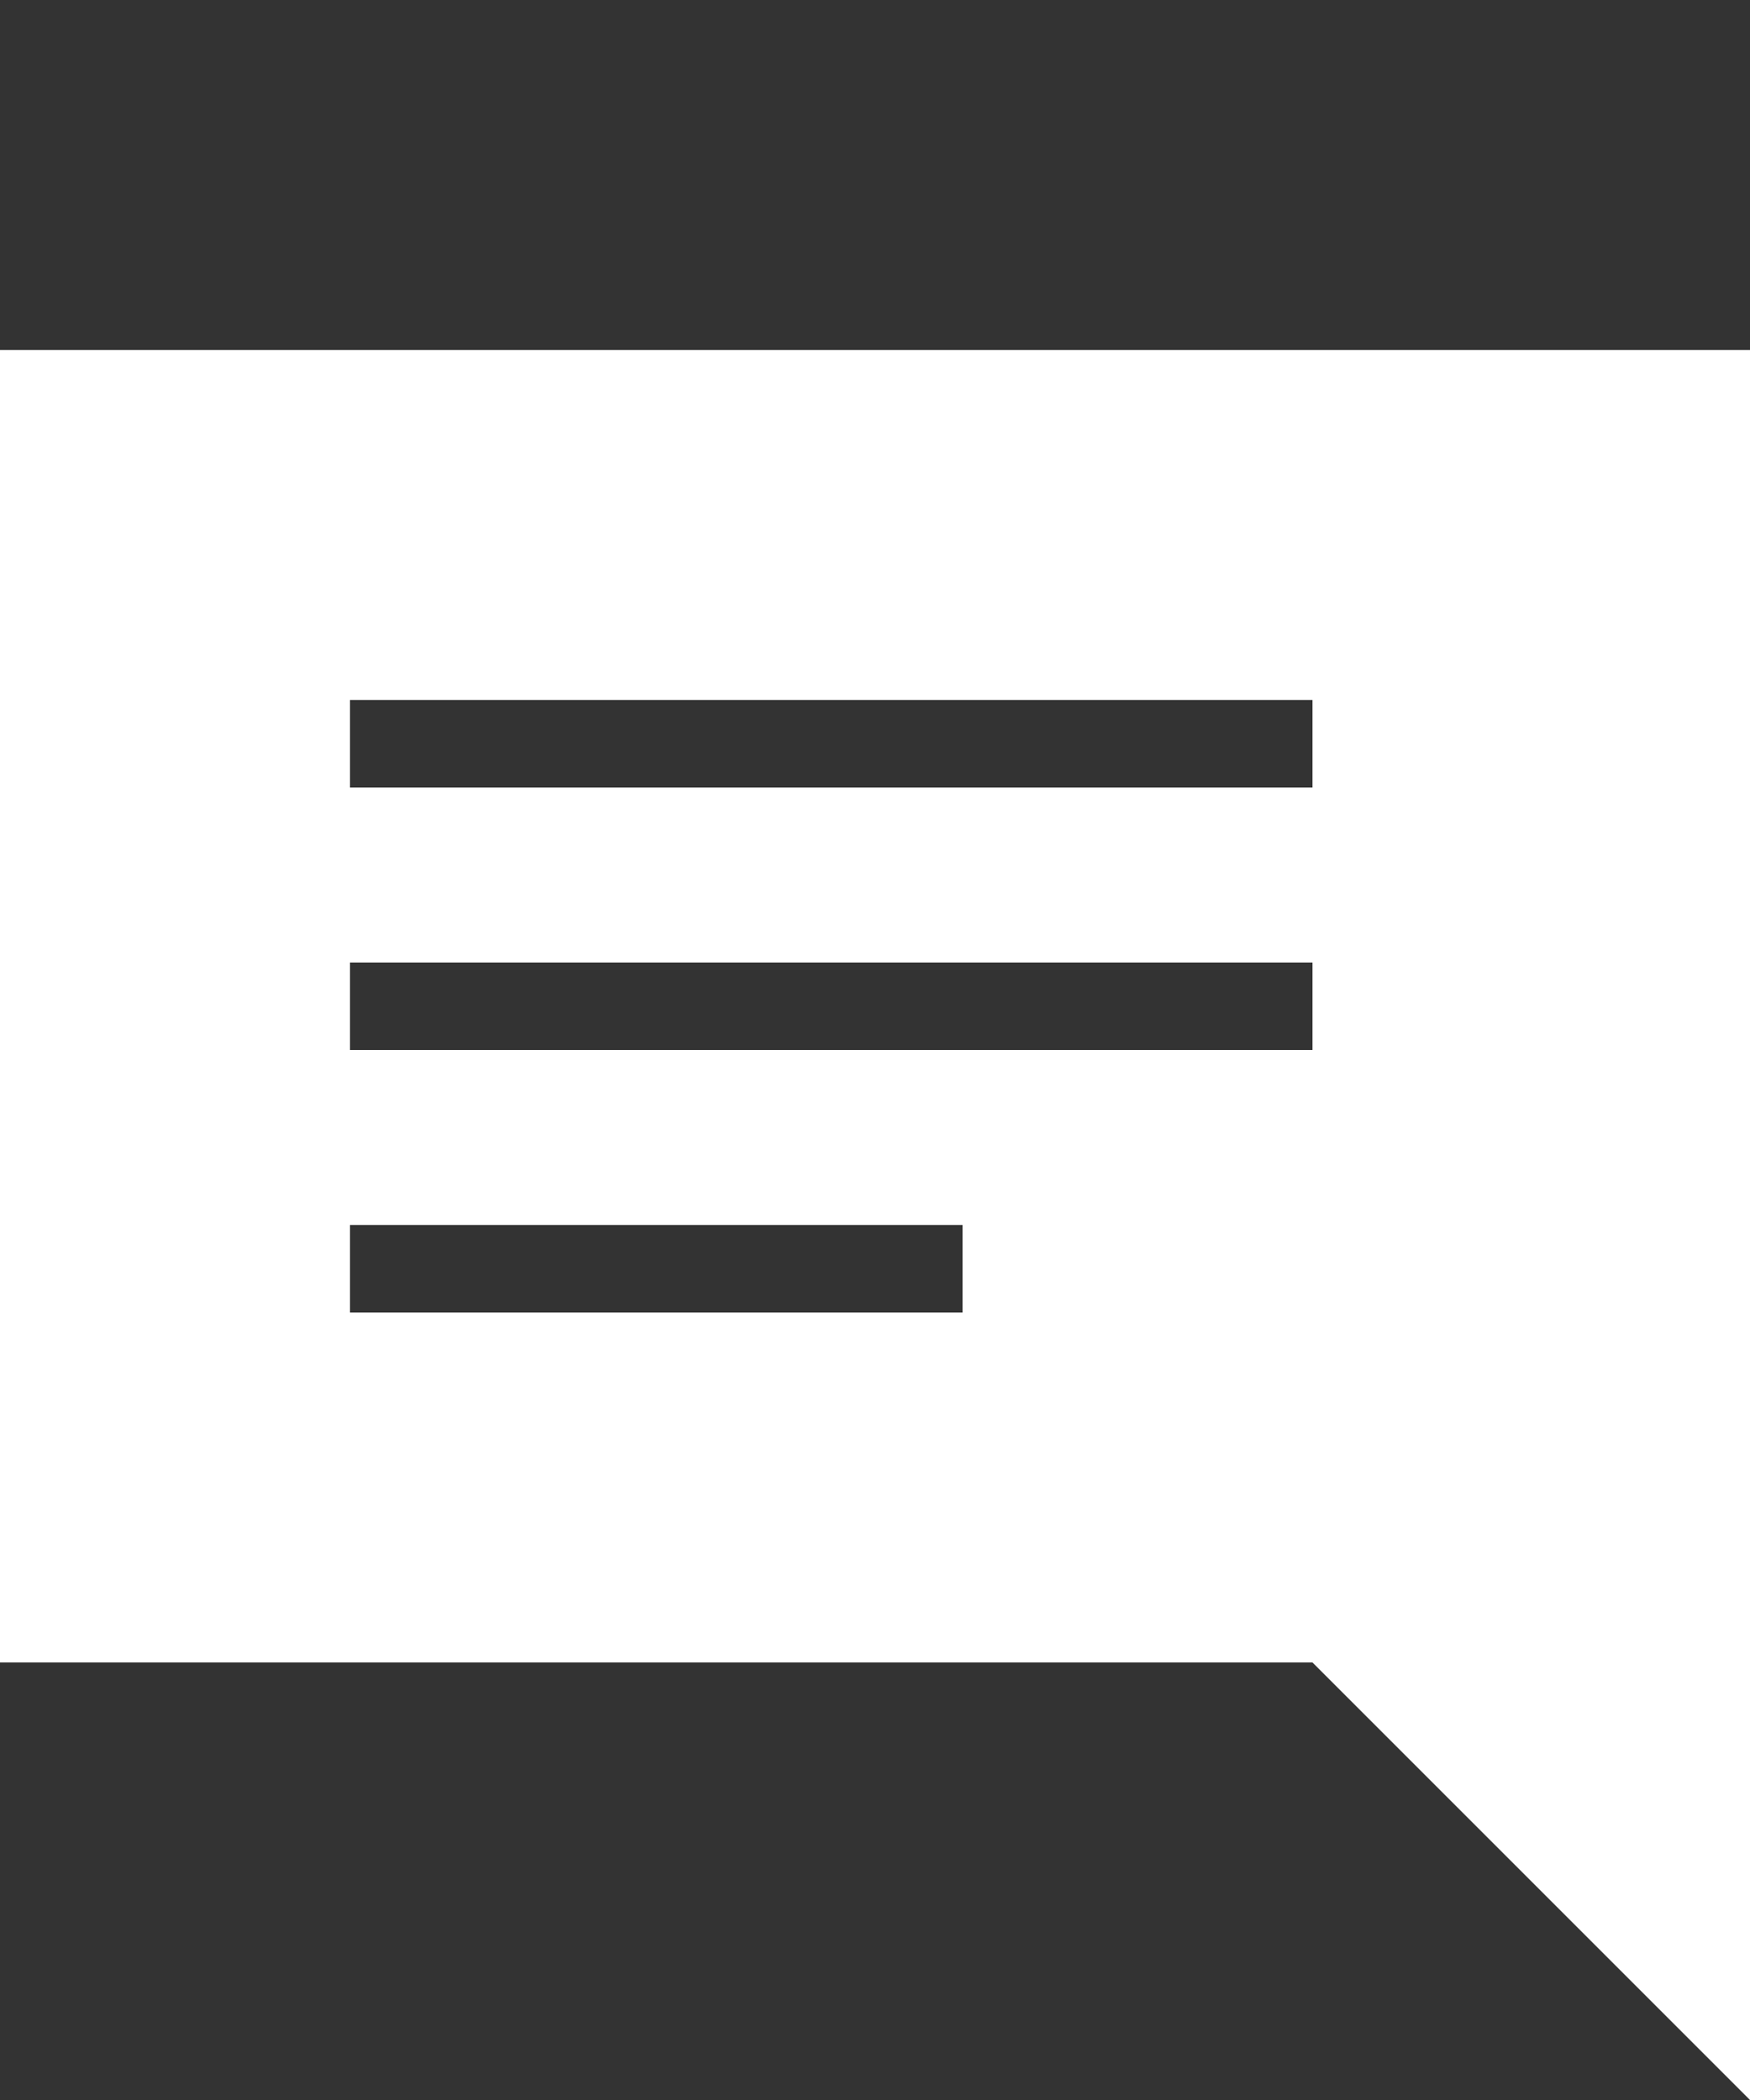
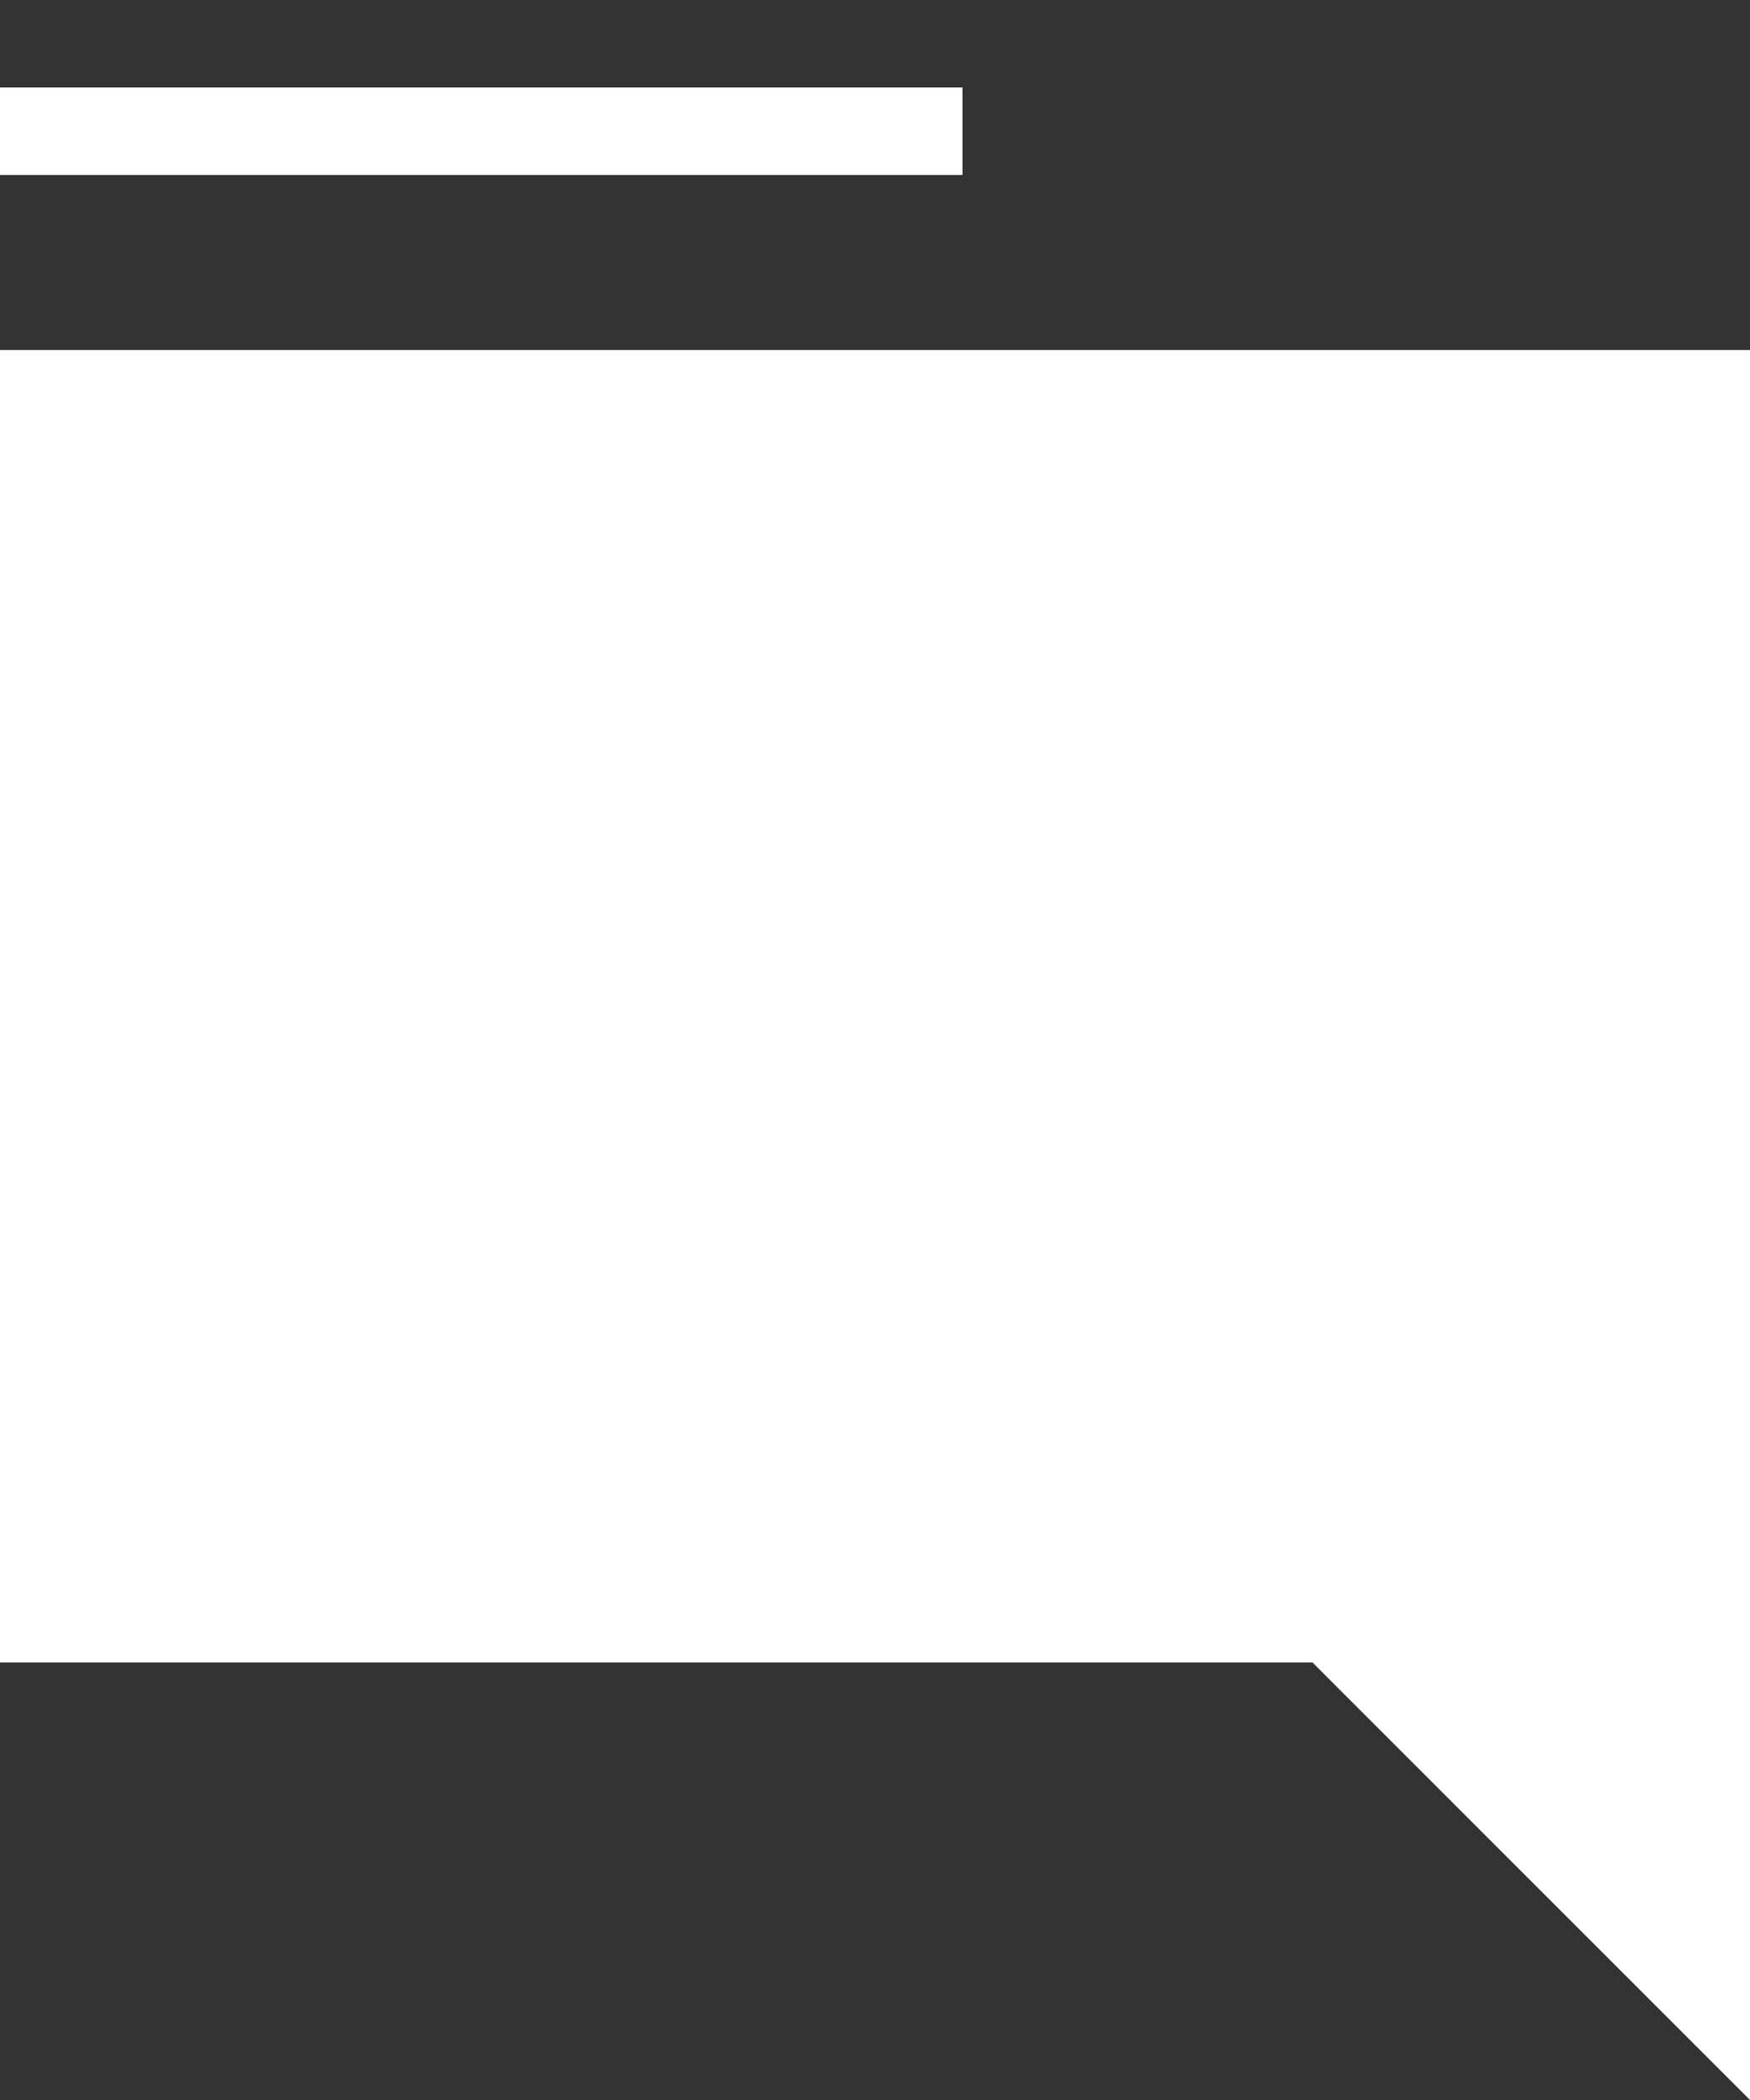
<svg xmlns="http://www.w3.org/2000/svg" xmlns:ns1="http://www.inkscape.org/namespaces/inkscape" xmlns:ns2="http://sodipodi.sourceforge.net/DTD/sodipodi-0.dtd" width="20" height="24" viewBox="0 0 20 24" version="1.1" id="svg2" ns1:version="0.91 r13725" ns2:docname="message.svg">
  <rect x="0" y="0" width="20" height="24" fill="#333333" stroke="none" />
  <ns2:namedview pagecolor="#ffffff" bordercolor="#666666" borderopacity="1" objecttolerance="10" gridtolerance="10" guidetolerance="10" ns1:pageopacity="0" ns1:pageshadow="2" ns1:window-width="1920" ns1:window-height="1056" id="namedview14" showgrid="false" ns1:zoom="16" ns1:cx="15.113604" ns1:cy="5.9727251" ns1:window-x="0" ns1:window-y="24" ns1:window-maximized="1" ns1:current-layer="05-Layouts" />
  <title id="title4">Combined Shape</title>
  <desc id="desc6">Created with Sketch.</desc>
  <defs id="defs8" />
  <g id="05-Layouts" style="fill:none;fill-rule:evenodd;stroke:none;stroke-width:1" transform="translate(0,4)">
    <g id="1_Startseite/Tablet/HOR_Tablet_Sticky_2018.05.24" transform="translate(-951,-704)" style="fill:#ffffff">
      <g id="Button_Chat-open" transform="translate(936,688)">
-         <path d="m 15,16 20,0 0,20 -5,-5 -15,0 0,-15 z m 4,10 0,1 7,0 0,-1 -7,0 z m 0,-3 0,1 11,0 0,-1 -11,0 z m 0,-3 0,1 11,0 0,-1 -11,0 z" id="Combined-Shape" ns1:connector-curvature="0" />
+         <path d="m 15,16 20,0 0,20 -5,-5 -15,0 0,-15 z z m 0,-3 0,1 11,0 0,-1 -11,0 z m 0,-3 0,1 11,0 0,-1 -11,0 z" id="Combined-Shape" ns1:connector-curvature="0" />
      </g>
    </g>
  </g>
</svg>